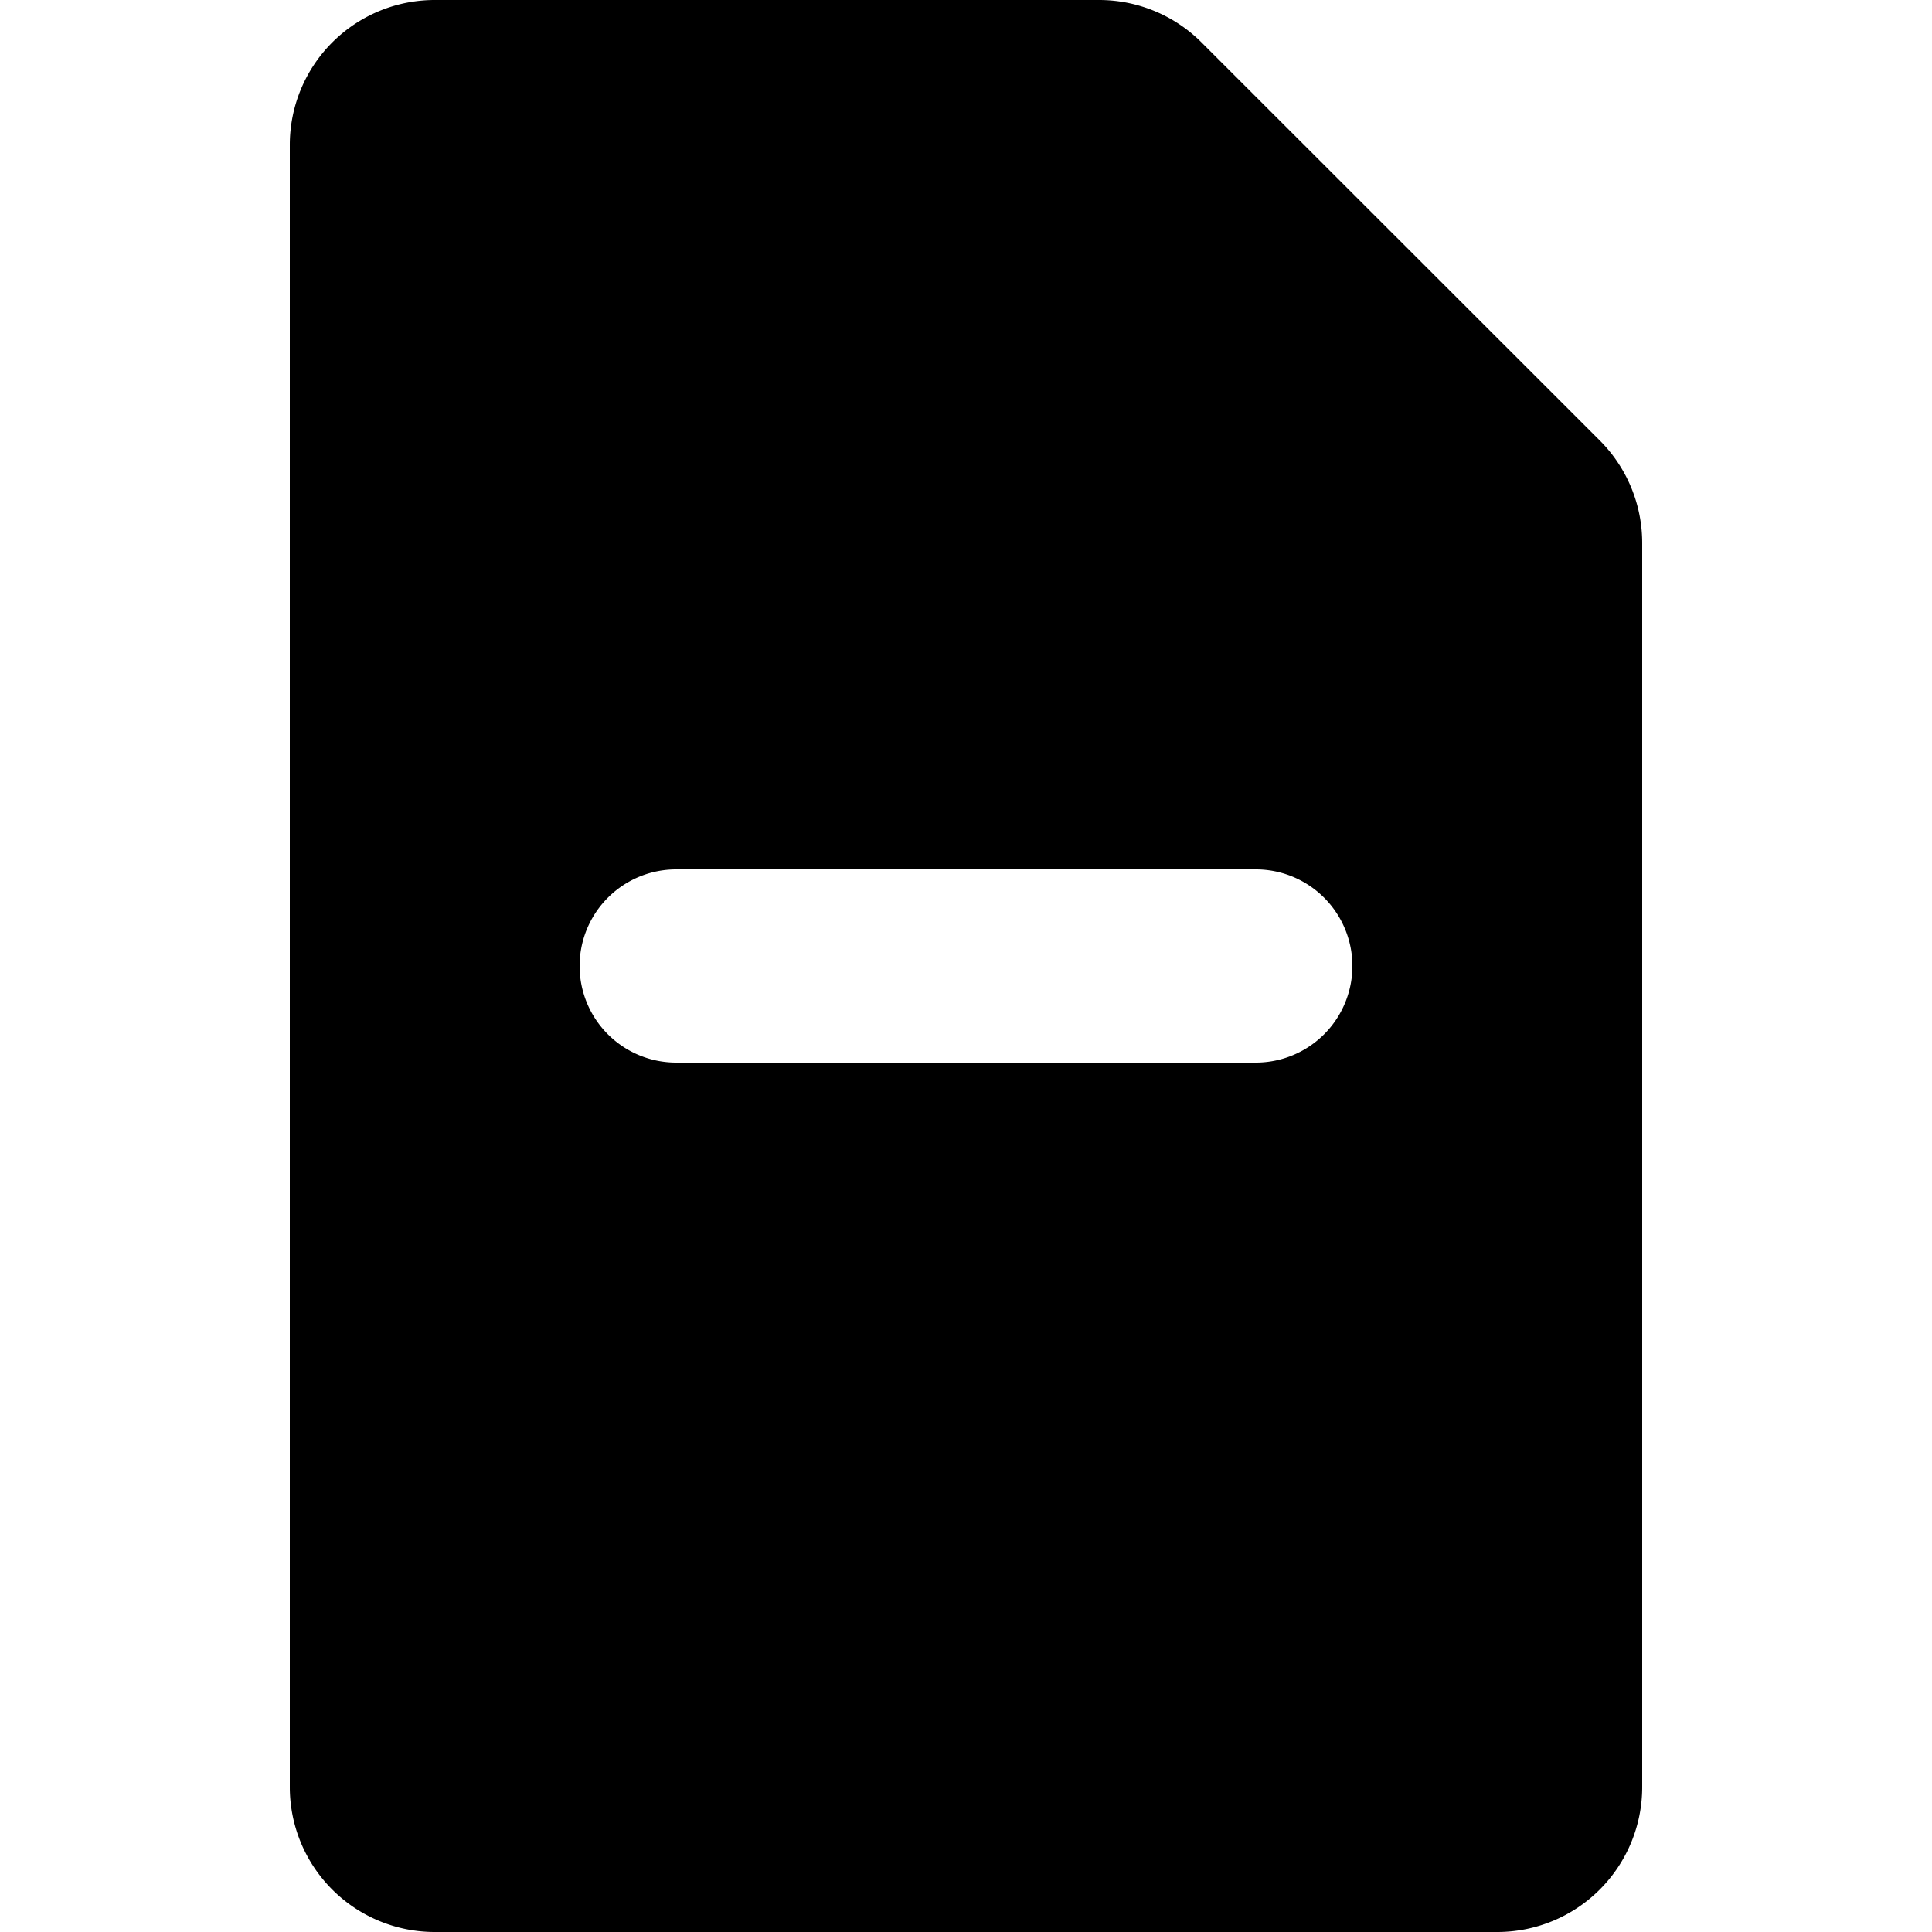
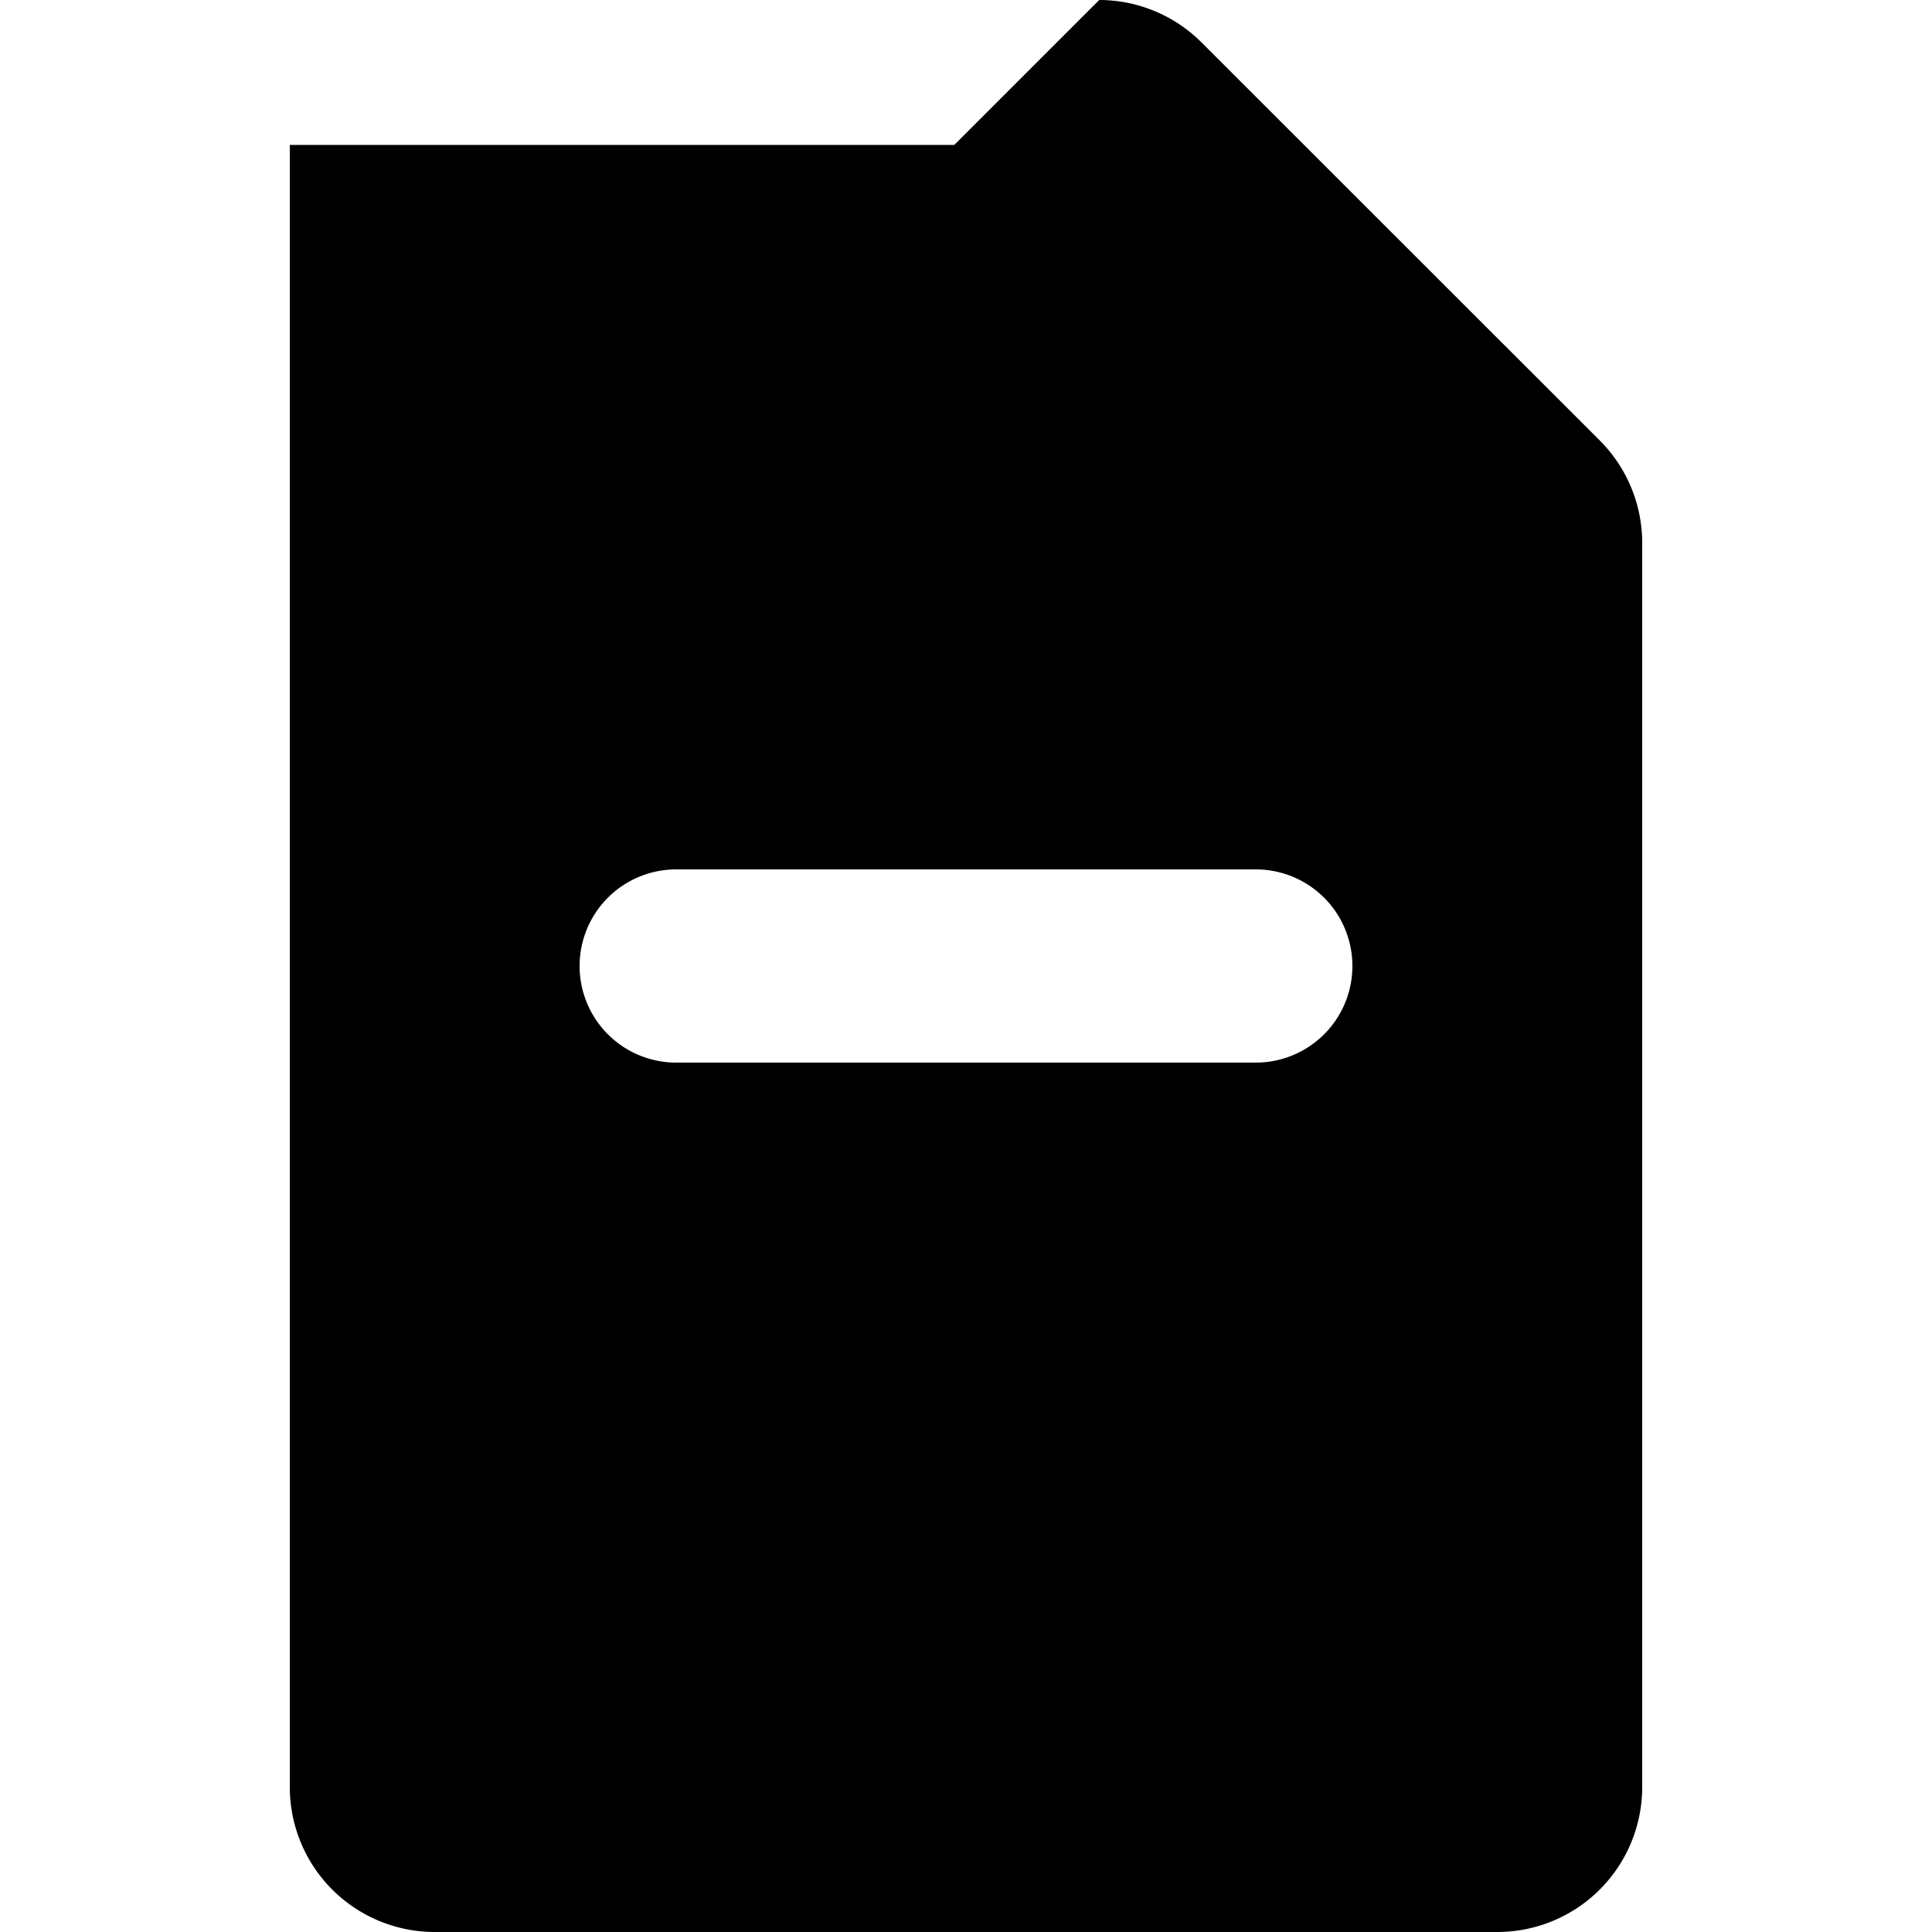
<svg xmlns="http://www.w3.org/2000/svg" viewBox="0 0 20 20">
-   <path d="M11.379 0a1.5 1.5 0 0 1 1.06.44l4.122 4.12a1.5 1.5 0 0 1 .439 1.062v12.878a1.5 1.5 0 0 1-1.5 1.5h-11a1.5 1.5 0 0 1-1.5-1.5v-17a1.5 1.5 0 0 1 1.5-1.5h6.879zm-4.379 9a1 1 0 1 0 0 2h6a1 1 0 1 0 0-2h-6z" />
+   <path d="M11.379 0a1.5 1.5 0 0 1 1.06.44l4.122 4.12a1.5 1.5 0 0 1 .439 1.062v12.878a1.5 1.5 0 0 1-1.5 1.5h-11a1.5 1.5 0 0 1-1.5-1.5v-17h6.879zm-4.379 9a1 1 0 1 0 0 2h6a1 1 0 1 0 0-2h-6z" />
</svg>